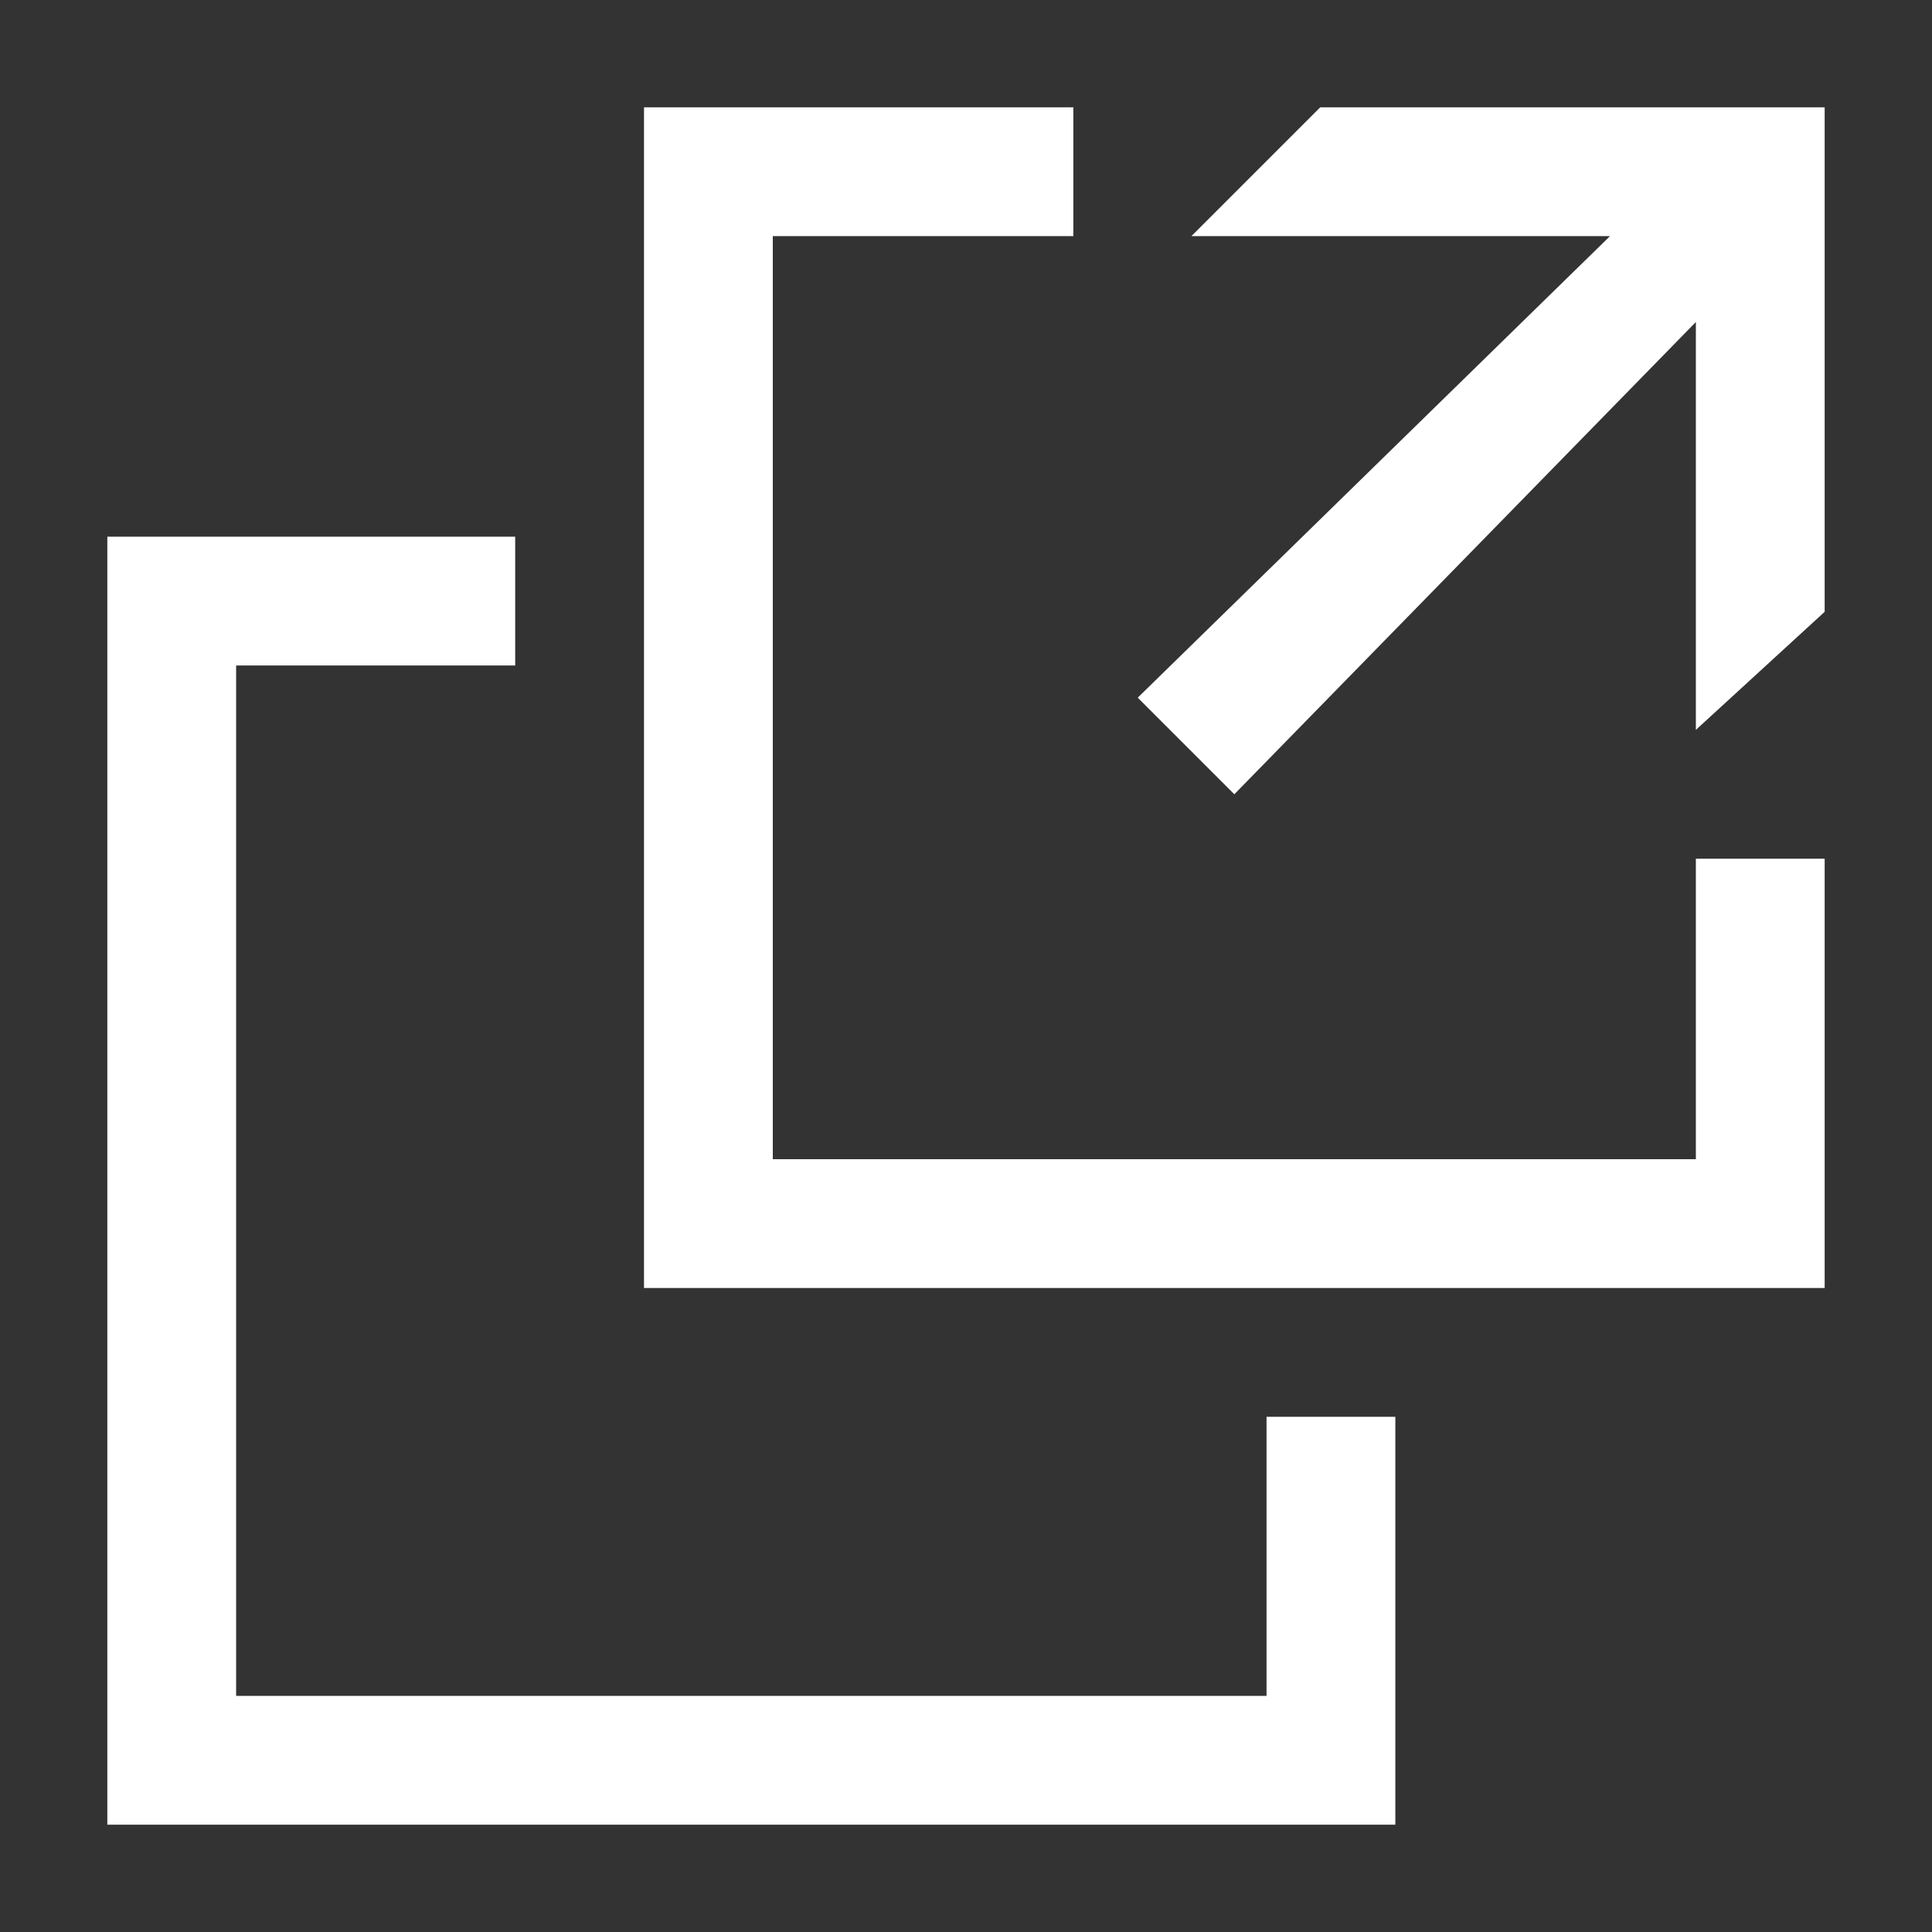
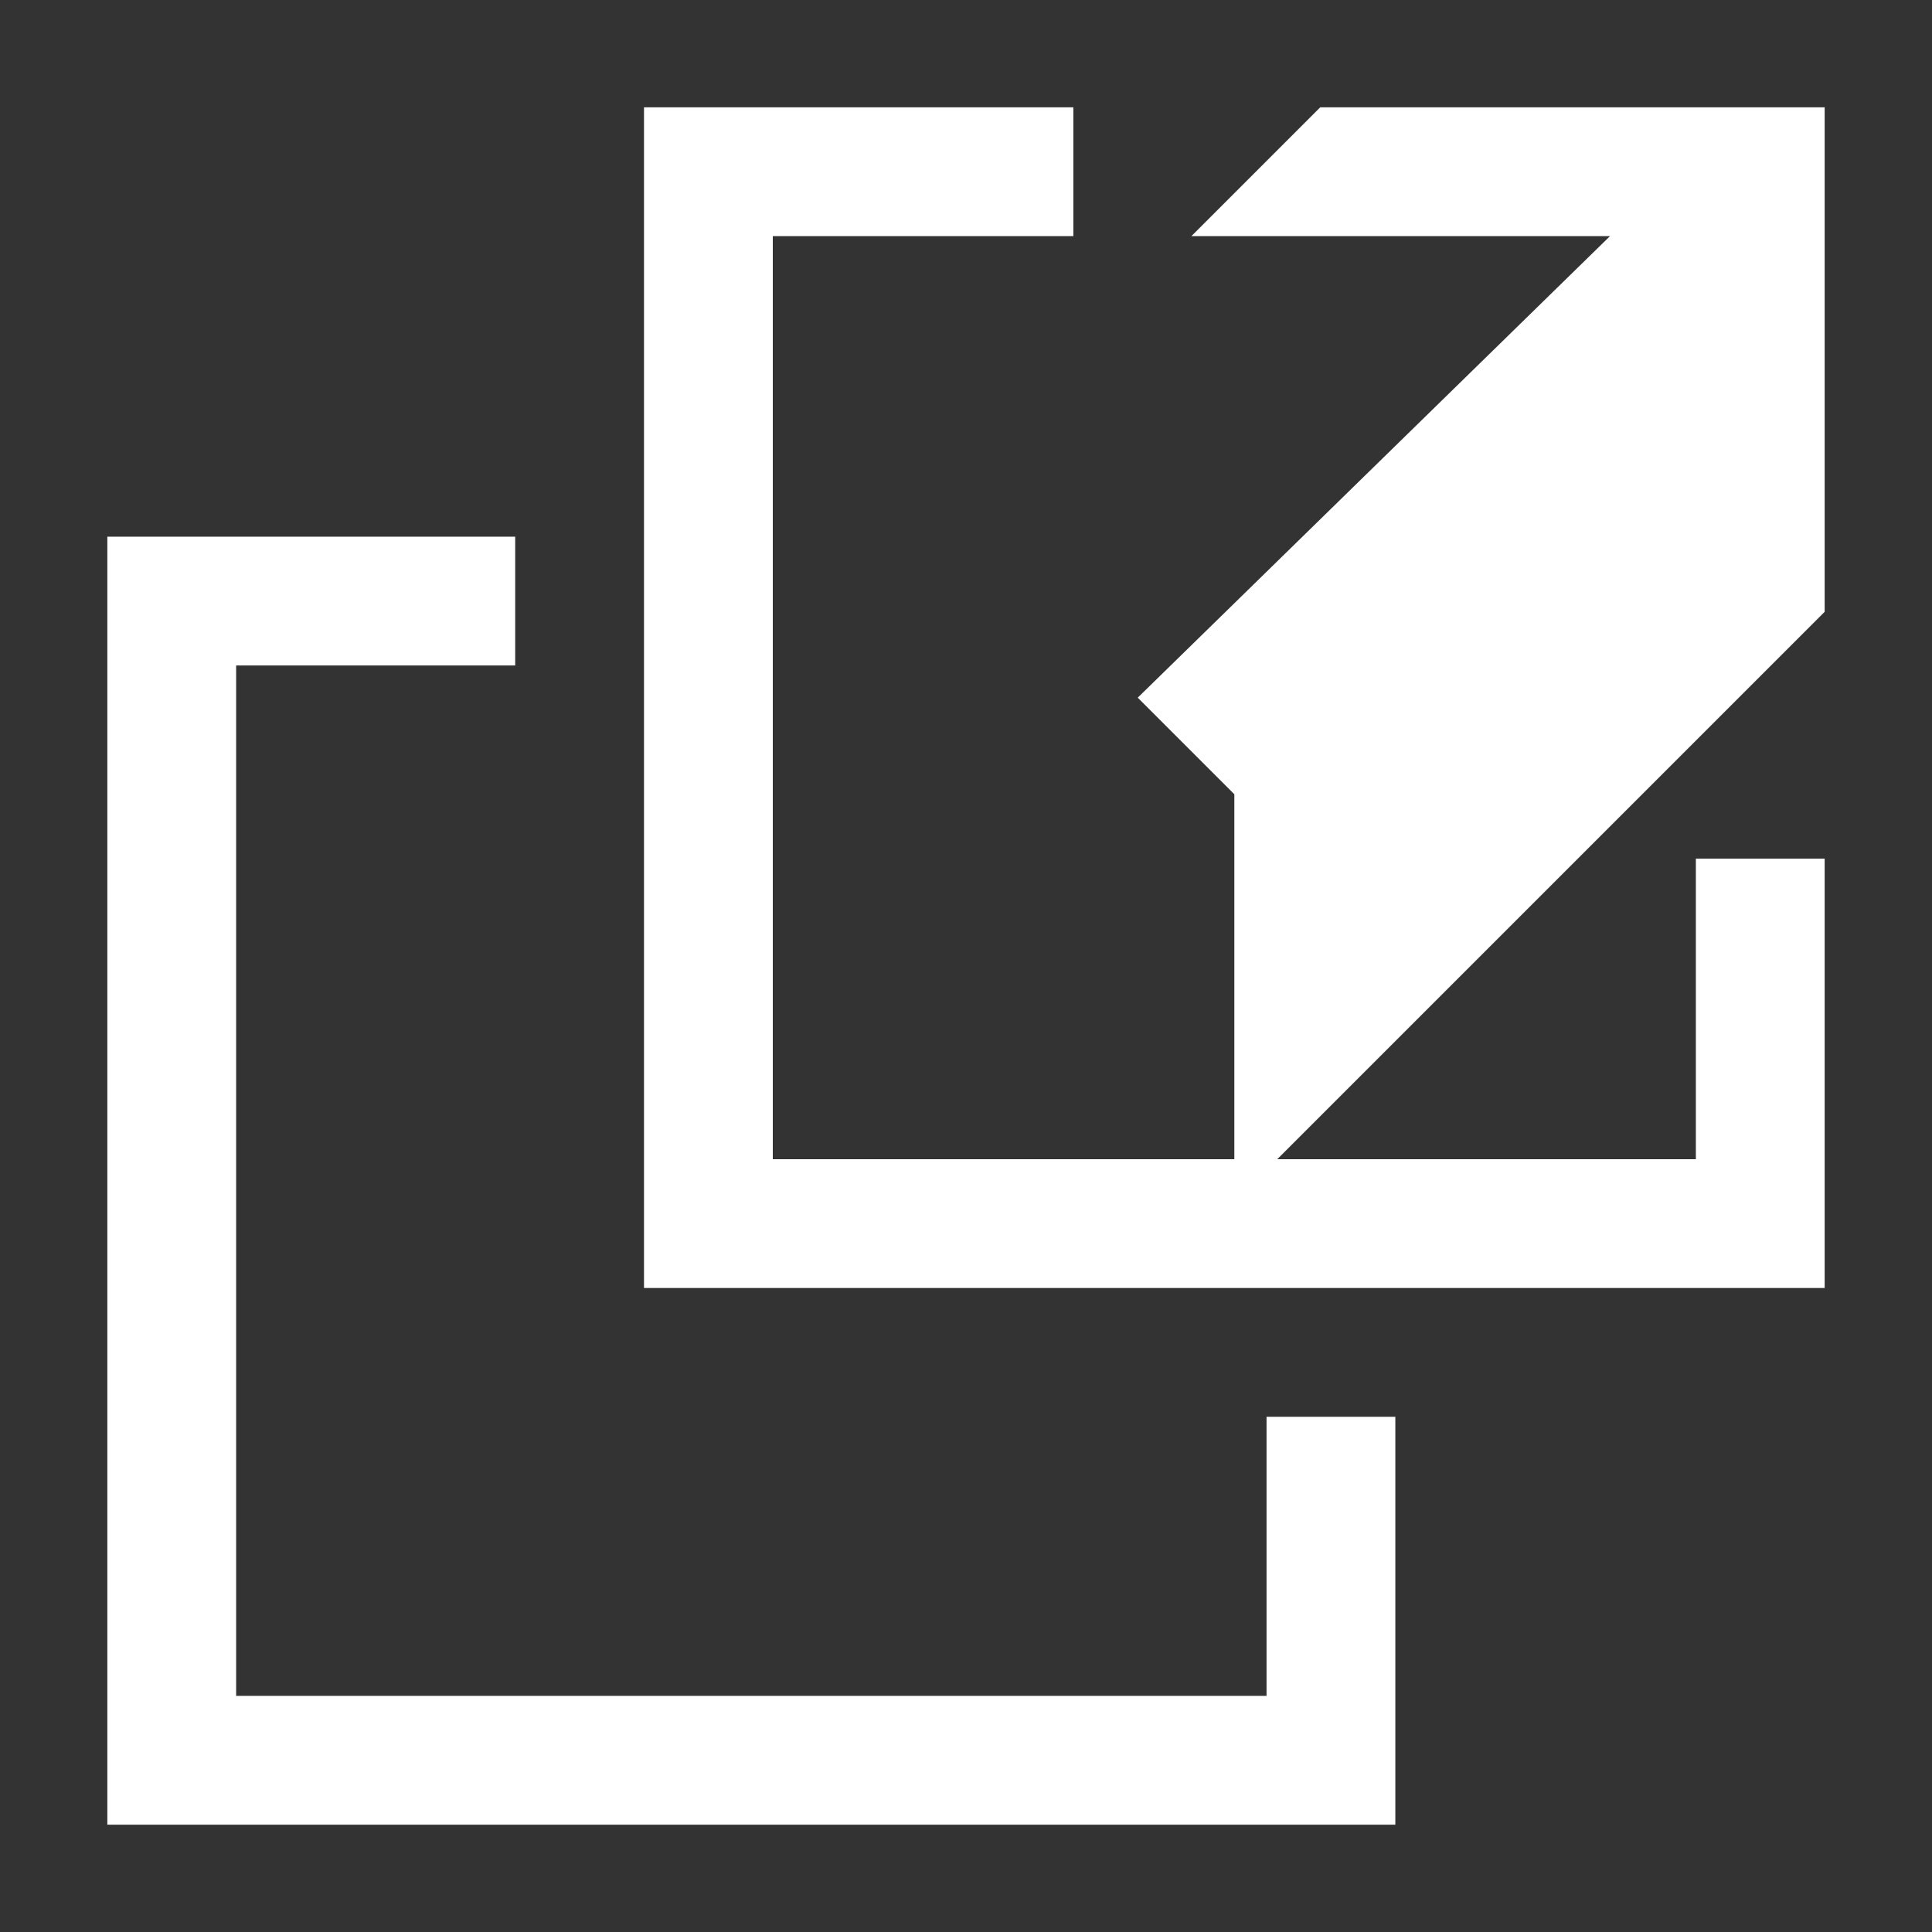
<svg xmlns="http://www.w3.org/2000/svg" version="1.1" id="Layer_1" x="0px" y="0px" viewBox="0 0 18 18" style="enable-background:new 0 0 18 18;" xml:space="preserve">
  <rect x="0" y="0" width="18" height="18" fill="#333333" stroke="none" />
  <style type="text/css">
	.st0{fill:#FFFFFF;}
</style>
  <g id="newModal">
-     <path class="st0" d="M11.8,15.8H2.2V6.2h2.6V5H1v12h12v-3.8h-1.2V15.8z M15.8,10.8H7.2V2.2H10V1H6v11h11V8h-1.2V10.8z M11.5,7.4   L15.8,3v3.8L17,5.7V1h-4.7l-1.2,1.2H15l-4.4,4.3L11.5,7.4z" />
+     <path class="st0" d="M11.8,15.8H2.2V6.2h2.6V5H1v12h12v-3.8h-1.2V15.8z M15.8,10.8H7.2V2.2H10V1H6v11h11V8h-1.2V10.8z M11.5,7.4   v3.8L17,5.7V1h-4.7l-1.2,1.2H15l-4.4,4.3L11.5,7.4z" />
  </g>
</svg>